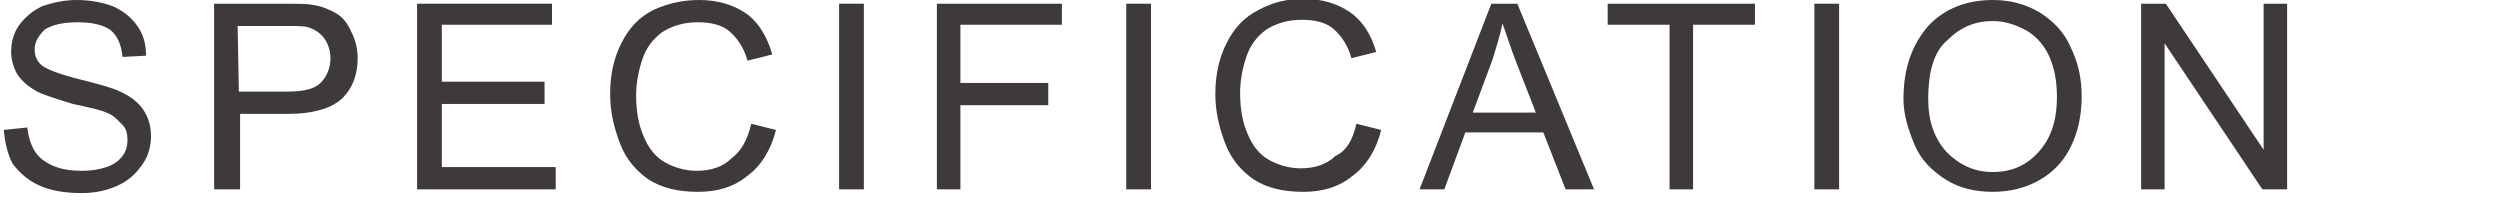
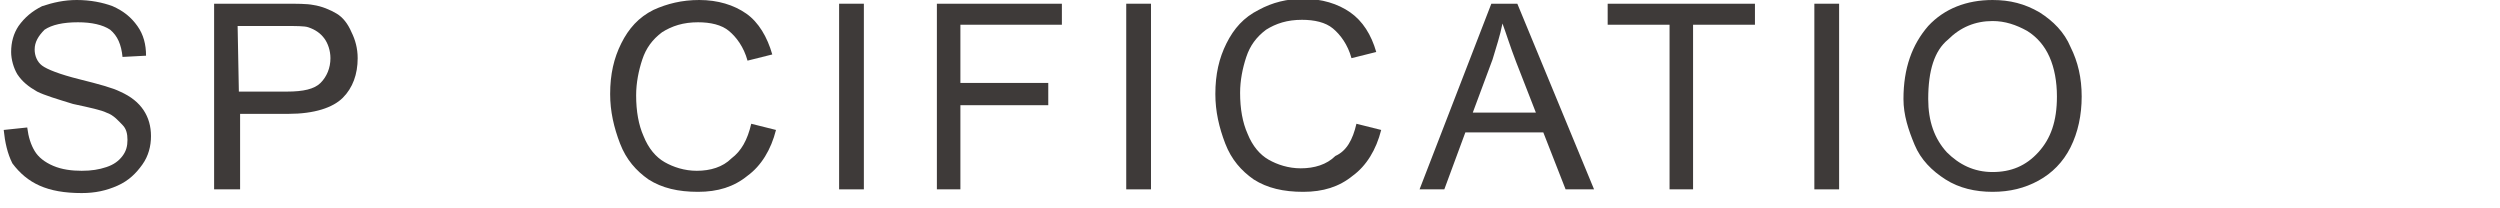
<svg xmlns="http://www.w3.org/2000/svg" version="1.1" id="圖層_1" x="0px" y="0px" width="202px" height="16.8px" viewBox="0 0 202 16.8" style="enable-background:new 0 0 202 16.8;" xml:space="preserve">
  <style type="text/css">
	.st0{fill:#3E3A39;}
</style>
  <g>
    <g>
      <g>
        <path class="st0" d="M0.3,10.5l1.9-0.2c0.1,0.8,0.3,1.4,0.6,1.9s0.8,0.9,1.5,1.2s1.5,0.4,2.3,0.4s1.4-0.1,2-0.3s1-0.5,1.3-0.9     s0.4-0.8,0.4-1.3s-0.1-0.9-0.4-1.2s-0.7-0.8-1.3-1C8.2,8.9,7.3,8.7,5.9,8.4C4.6,8,3.6,7.7,3,7.4C2.3,7,1.8,6.6,1.4,6     C1.1,5.5,0.9,4.8,0.9,4.2c0-0.8,0.2-1.5,0.6-2.1C2,1.4,2.6,0.9,3.4,0.5C4.3,0.2,5.2,0,6.2,0c1.1,0,2.1,0.2,2.9,0.5     c0.9,0.4,1.5,0.9,2,1.6s0.7,1.5,0.7,2.4L9.9,4.6c-0.1-1-0.4-1.7-1-2.2C8.3,2,7.4,1.8,6.3,1.8C5.1,1.8,4.2,2,3.6,2.4     C3.1,2.9,2.8,3.4,2.8,4c0,0.5,0.2,1,0.6,1.3s1.4,0.7,3,1.1s2.7,0.7,3.3,1c0.9,0.4,1.5,0.9,1.9,1.5s0.6,1.3,0.6,2.1     s-0.2,1.6-0.7,2.3s-1.1,1.3-2,1.7s-1.8,0.6-2.9,0.6c-1.4,0-2.5-0.2-3.4-0.6c-0.9-0.4-1.6-1-2.2-1.8C0.6,12.4,0.4,11.5,0.3,10.5z" />
        <path class="st0" d="M17.3,15.3v-15H23c1,0,1.8,0,2.3,0.1c0.7,0.1,1.4,0.4,1.9,0.7s0.9,0.8,1.2,1.5c0.3,0.6,0.5,1.3,0.5,2.1     c0,1.3-0.4,2.4-1.2,3.2s-2.3,1.3-4.4,1.3h-3.9v6.1C19.4,15.3,17.3,15.3,17.3,15.3z M19.3,7.4h3.9c1.3,0,2.2-0.2,2.7-0.7     s0.8-1.2,0.8-2c0-0.6-0.2-1.2-0.5-1.6s-0.7-0.7-1.3-0.9c-0.3-0.1-1-0.1-1.9-0.1h-3.8L19.3,7.4L19.3,7.4z" />
-         <path class="st0" d="M33.7,15.3v-15h10.9V2h-8.9v4.6H44v1.8h-8.3v5.1h9.2v1.8H33.7z" />
        <path class="st0" d="M60.7,10l2,0.5c-0.4,1.6-1.2,2.9-2.3,3.7c-1.1,0.9-2.4,1.3-4,1.3s-2.9-0.3-4-1c-1-0.7-1.8-1.6-2.3-2.9     s-0.8-2.6-0.8-4c0-1.6,0.3-2.9,0.9-4.1c0.6-1.2,1.4-2.1,2.6-2.7C53.9,0.3,55.1,0,56.5,0c1.5,0,2.8,0.4,3.8,1.1S62,3,62.4,4.4     l-2,0.5c-0.3-1.1-0.9-1.9-1.5-2.4s-1.5-0.7-2.5-0.7c-1.2,0-2.1,0.3-2.9,0.8c-0.8,0.6-1.3,1.3-1.6,2.2s-0.5,1.9-0.5,2.9     c0,1.3,0.2,2.4,0.6,3.3c0.4,1,1,1.7,1.7,2.1s1.6,0.7,2.6,0.7c1.1,0,2.1-0.3,2.8-1C59.9,12.2,60.4,11.3,60.7,10z" />
        <path class="st0" d="M67.8,15.3v-15h2v15H67.8z" />
        <path class="st0" d="M75.7,15.3v-15h10.1V2h-8.2v4.7h7.1v1.8h-7.1v6.8H75.7z" />
        <path class="st0" d="M91,15.3v-15h2v15H91z" />
        <path class="st0" d="M109.6,10l2,0.5c-0.4,1.6-1.2,2.9-2.3,3.7c-1.1,0.9-2.4,1.3-4,1.3s-2.9-0.3-4-1c-1-0.7-1.8-1.6-2.3-2.9     s-0.8-2.6-0.8-4c0-1.6,0.3-2.9,0.9-4.1s1.4-2.1,2.6-2.7c1.1-0.6,2.3-0.9,3.6-0.9c1.5,0,2.8,0.4,3.8,1.1s1.7,1.8,2.1,3.2l-2,0.5     c-0.3-1.1-0.9-1.9-1.5-2.4s-1.5-0.7-2.5-0.7c-1.2,0-2.1,0.3-2.9,0.8c-0.8,0.6-1.3,1.3-1.6,2.2s-0.5,1.9-0.5,2.9     c0,1.3,0.2,2.4,0.6,3.3c0.4,1,1,1.7,1.7,2.1s1.6,0.7,2.6,0.7c1.1,0,2.1-0.3,2.8-1C108.8,12.2,109.3,11.3,109.6,10z" />
        <path class="st0" d="M114.7,15.3l5.8-15h2.1l6.2,15h-2.3l-1.8-4.6h-6.3l-1.7,4.6C116.7,15.3,114.7,15.3,114.7,15.3z M119,9.1h5.1     L122.5,5c-0.5-1.3-0.8-2.3-1.1-3.1c-0.2,1-0.5,1.9-0.8,2.9L119,9.1z" />
        <path class="st0" d="M134.9,15.3V2h-5V0.3h11.9V2h-5v13.3H134.9z" />
        <path class="st0" d="M146.6,15.3v-15h2v15H146.6z" />
        <path class="st0" d="M153.8,8c0-2.5,0.7-4.4,2-5.9c1.3-1.4,3.1-2.1,5.2-2.1c1.4,0,2.6,0.3,3.8,1c1.1,0.7,2,1.6,2.5,2.8     c0.6,1.2,0.9,2.5,0.9,4s-0.3,2.9-0.9,4.1s-1.5,2.1-2.6,2.7s-2.3,0.9-3.7,0.9s-2.7-0.3-3.8-1s-2-1.6-2.5-2.8S153.8,9.3,153.8,8z      M155.8,8c0,1.8,0.5,3.2,1.5,4.3c1,1,2.2,1.6,3.7,1.6s2.7-0.5,3.7-1.6s1.5-2.5,1.5-4.5c0-1.2-0.2-2.3-0.6-3.2     c-0.4-0.9-1-1.6-1.8-2.1C162.9,2,162,1.7,161,1.7c-1.4,0-2.6,0.5-3.6,1.5C156.3,4.1,155.8,5.7,155.8,8z" />
-         <path class="st0" d="M173,15.3v-15h2l7.9,11.8V0.3h1.9v15h-2l-7.9-11.8v11.8H173z" />
      </g>
    </g>
  </g>
</svg>